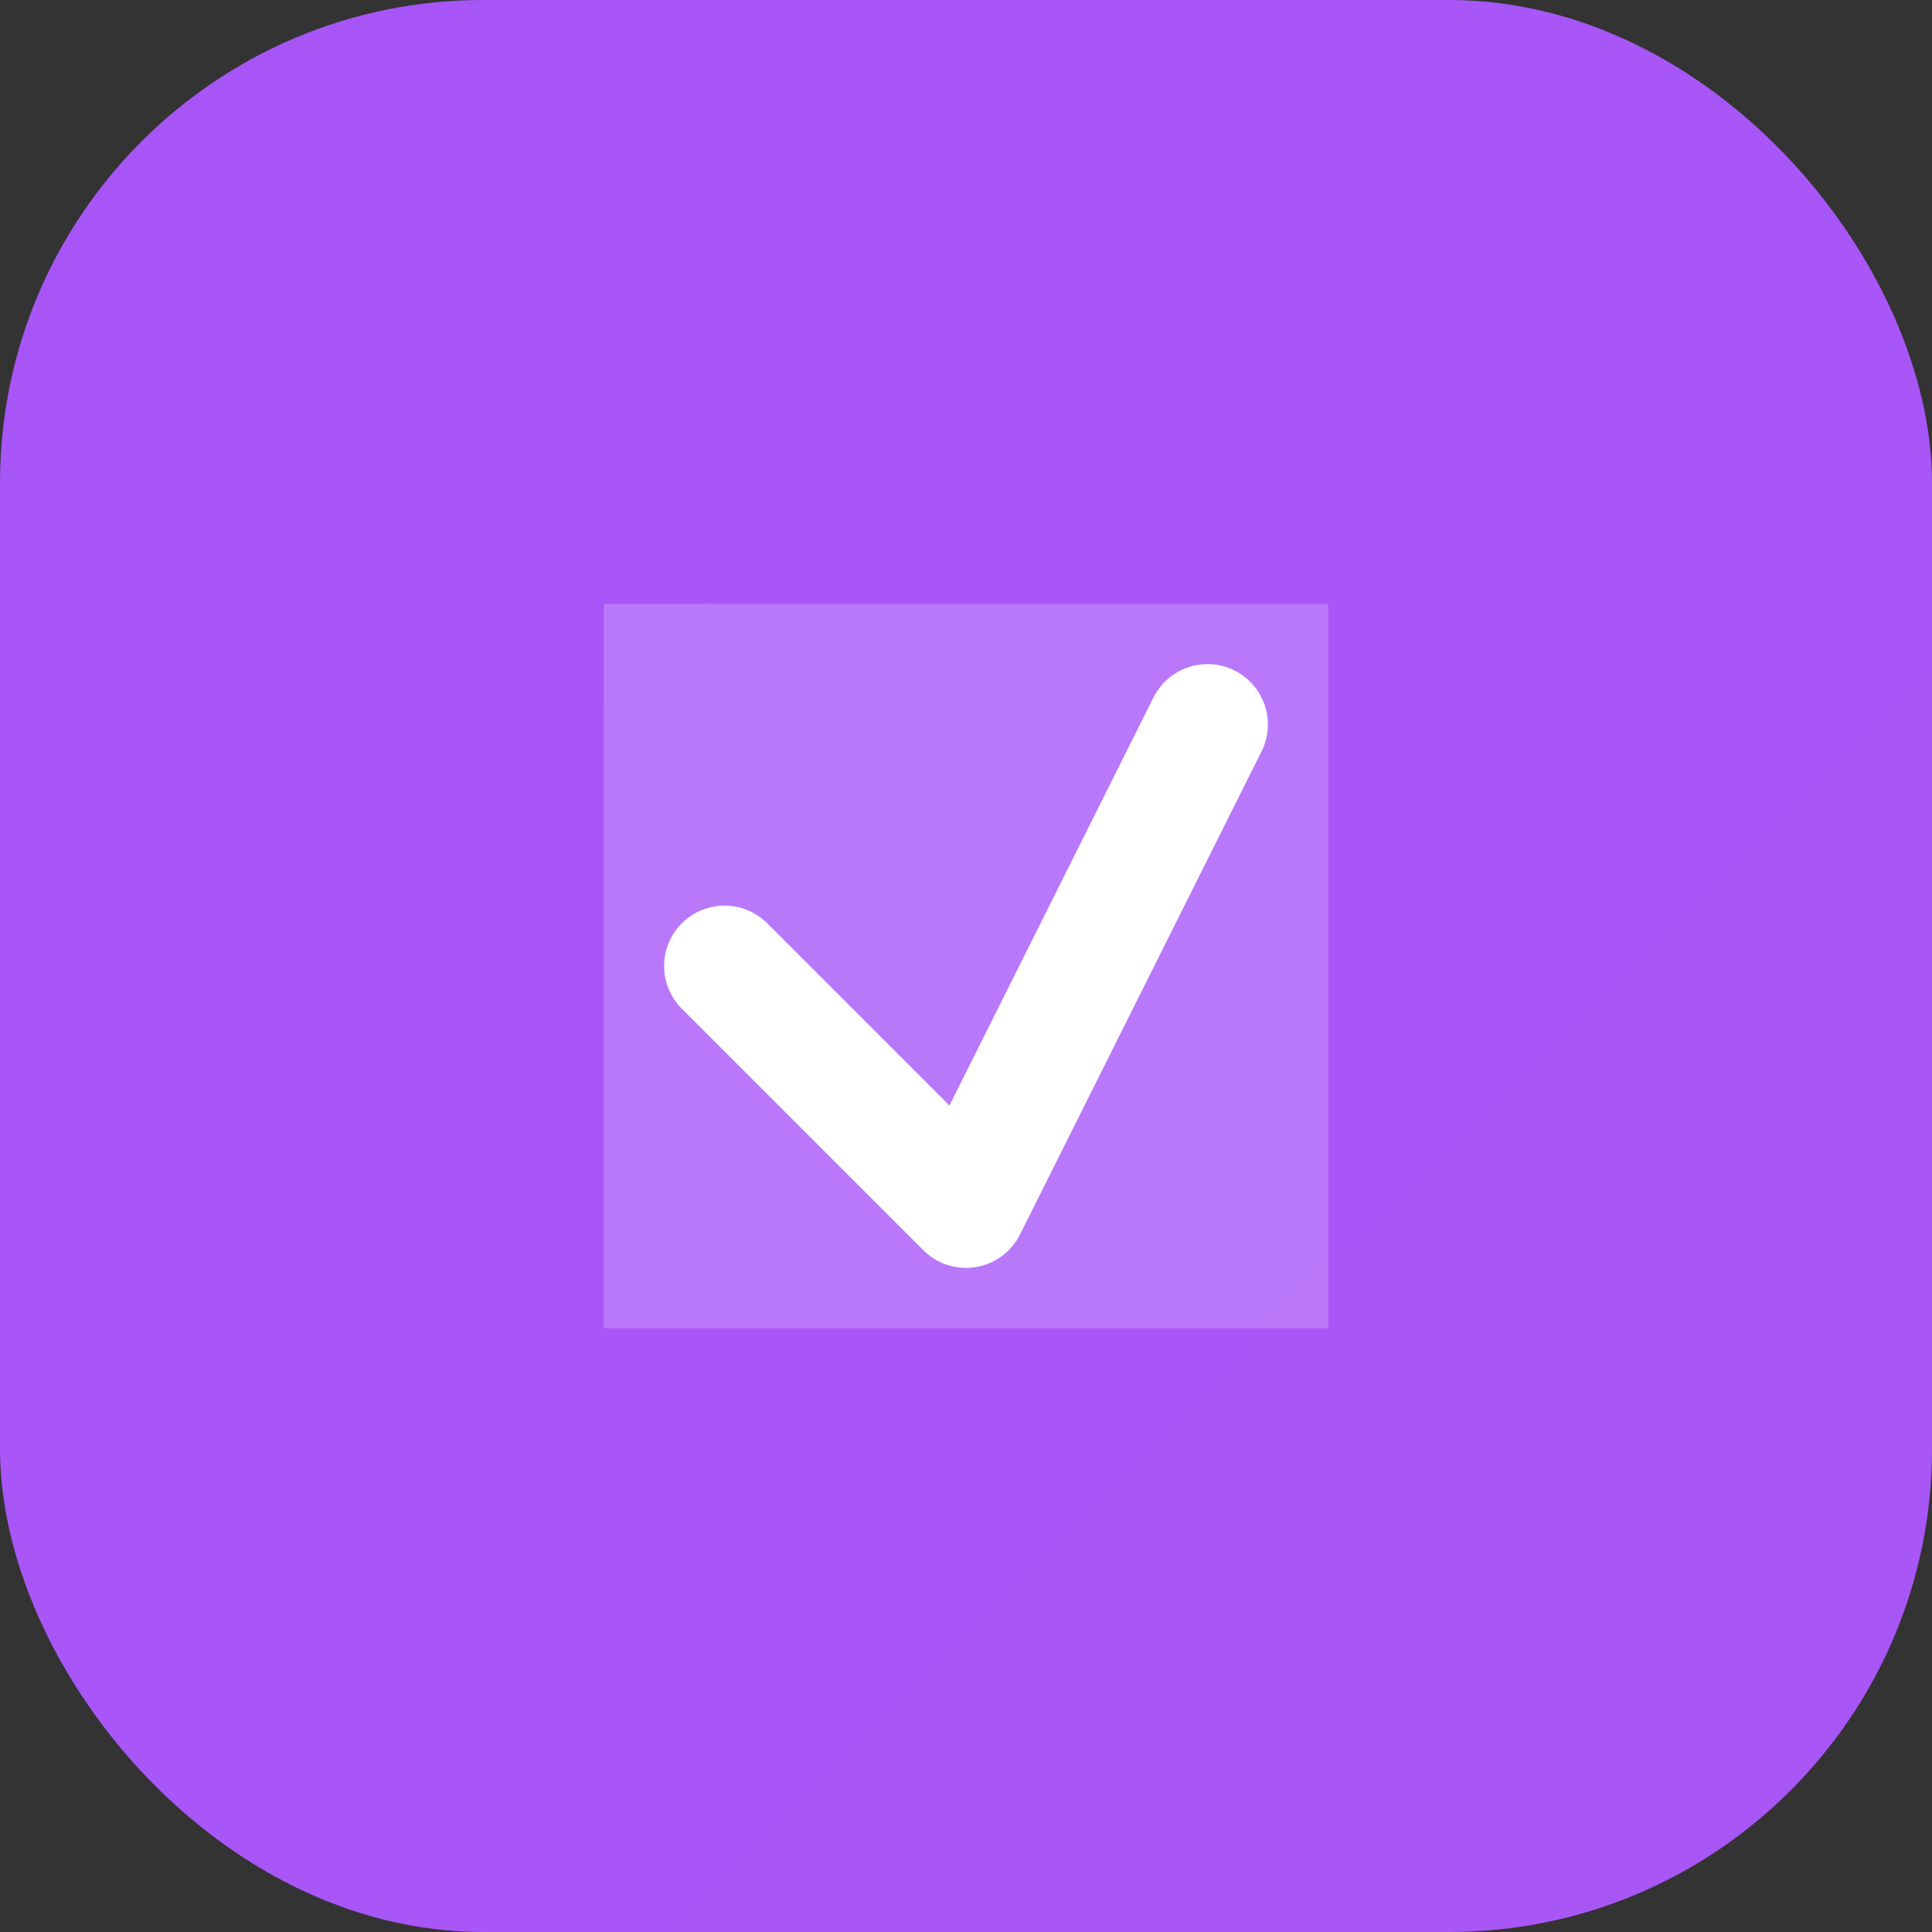
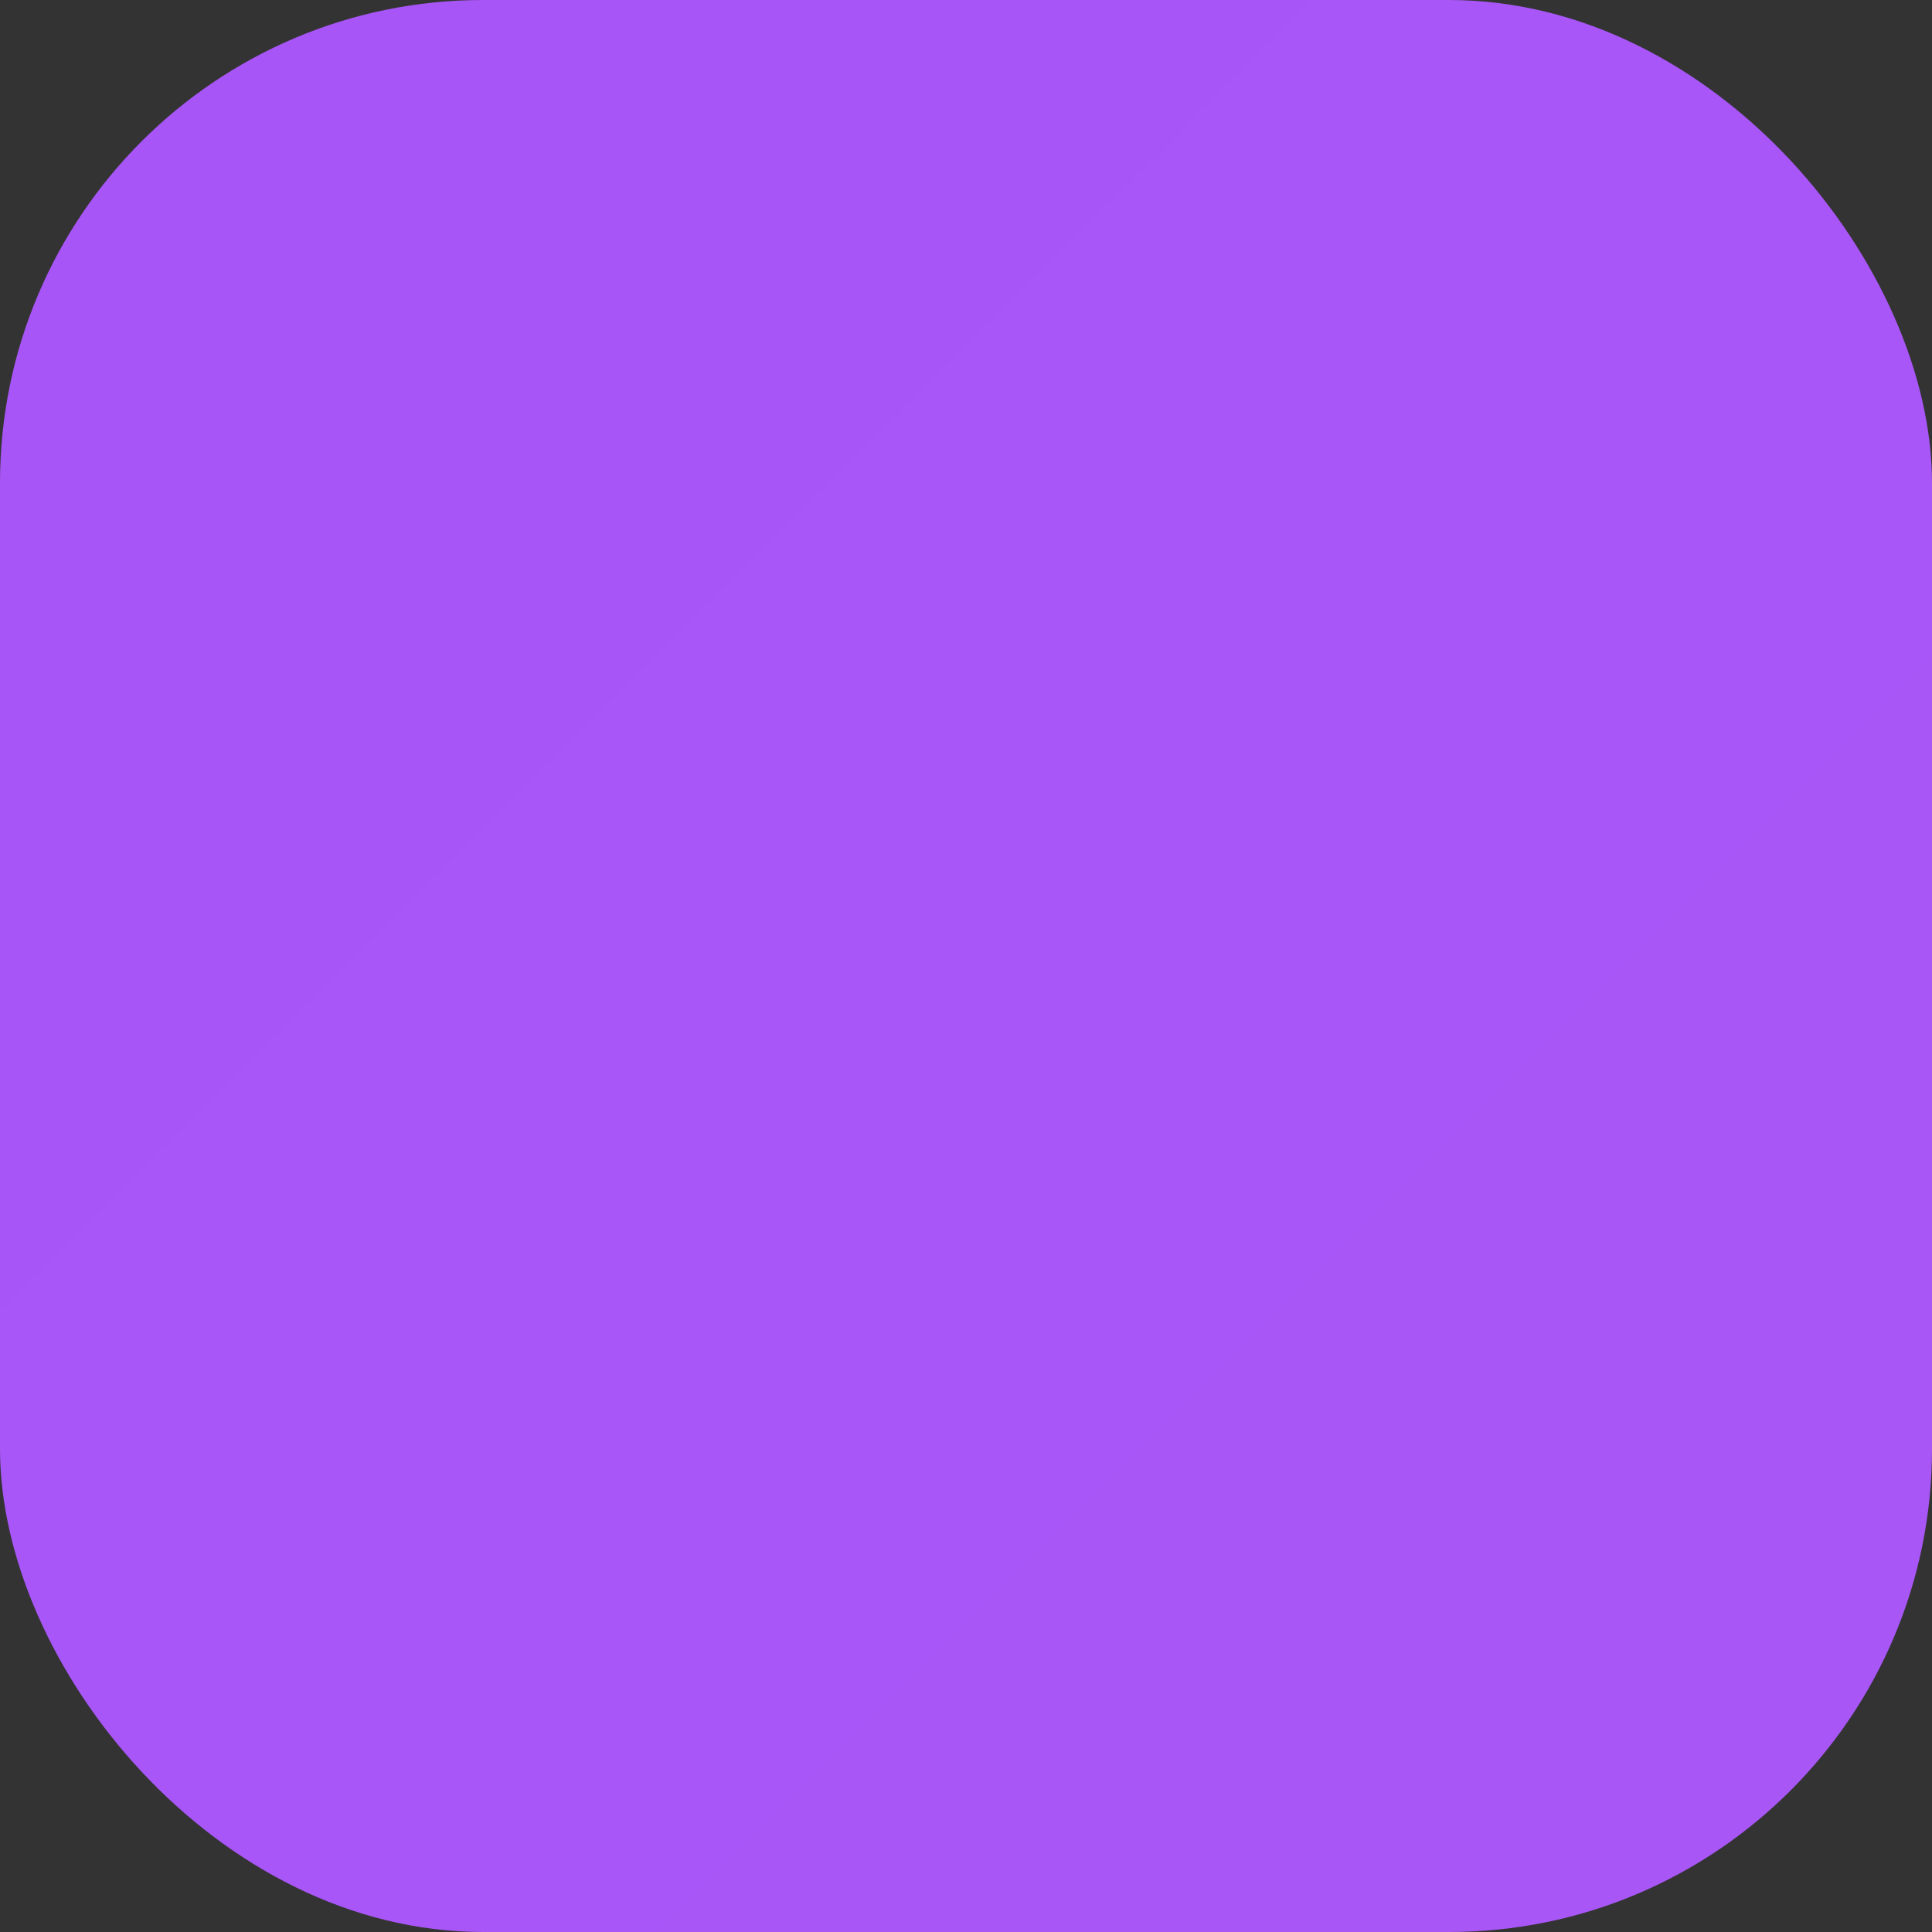
<svg xmlns="http://www.w3.org/2000/svg" width="32" height="32" viewBox="0 0 32 32" fill="none">
  <rect x="0" y="0" width="32" height="32" fill="#333333" stroke="none" />
  <rect width="32" height="32" rx="8" fill="url(#gradient)" />
-   <path d="M10 10h12v12H10z" fill="white" opacity="0.2" />
-   <path d="M12 16l4 4 4-8" stroke="white" stroke-width="2" stroke-linecap="round" stroke-linejoin="round" />
  <defs>
    <linearGradient id="gradient" x1="0" y1="0" x2="32" y2="32">
      <stop offset="0%" stop-color="#a855f7" />
      <stop offset="100%" stop-color="#c084fc" />
    </linearGradient>
  </defs>
</svg>